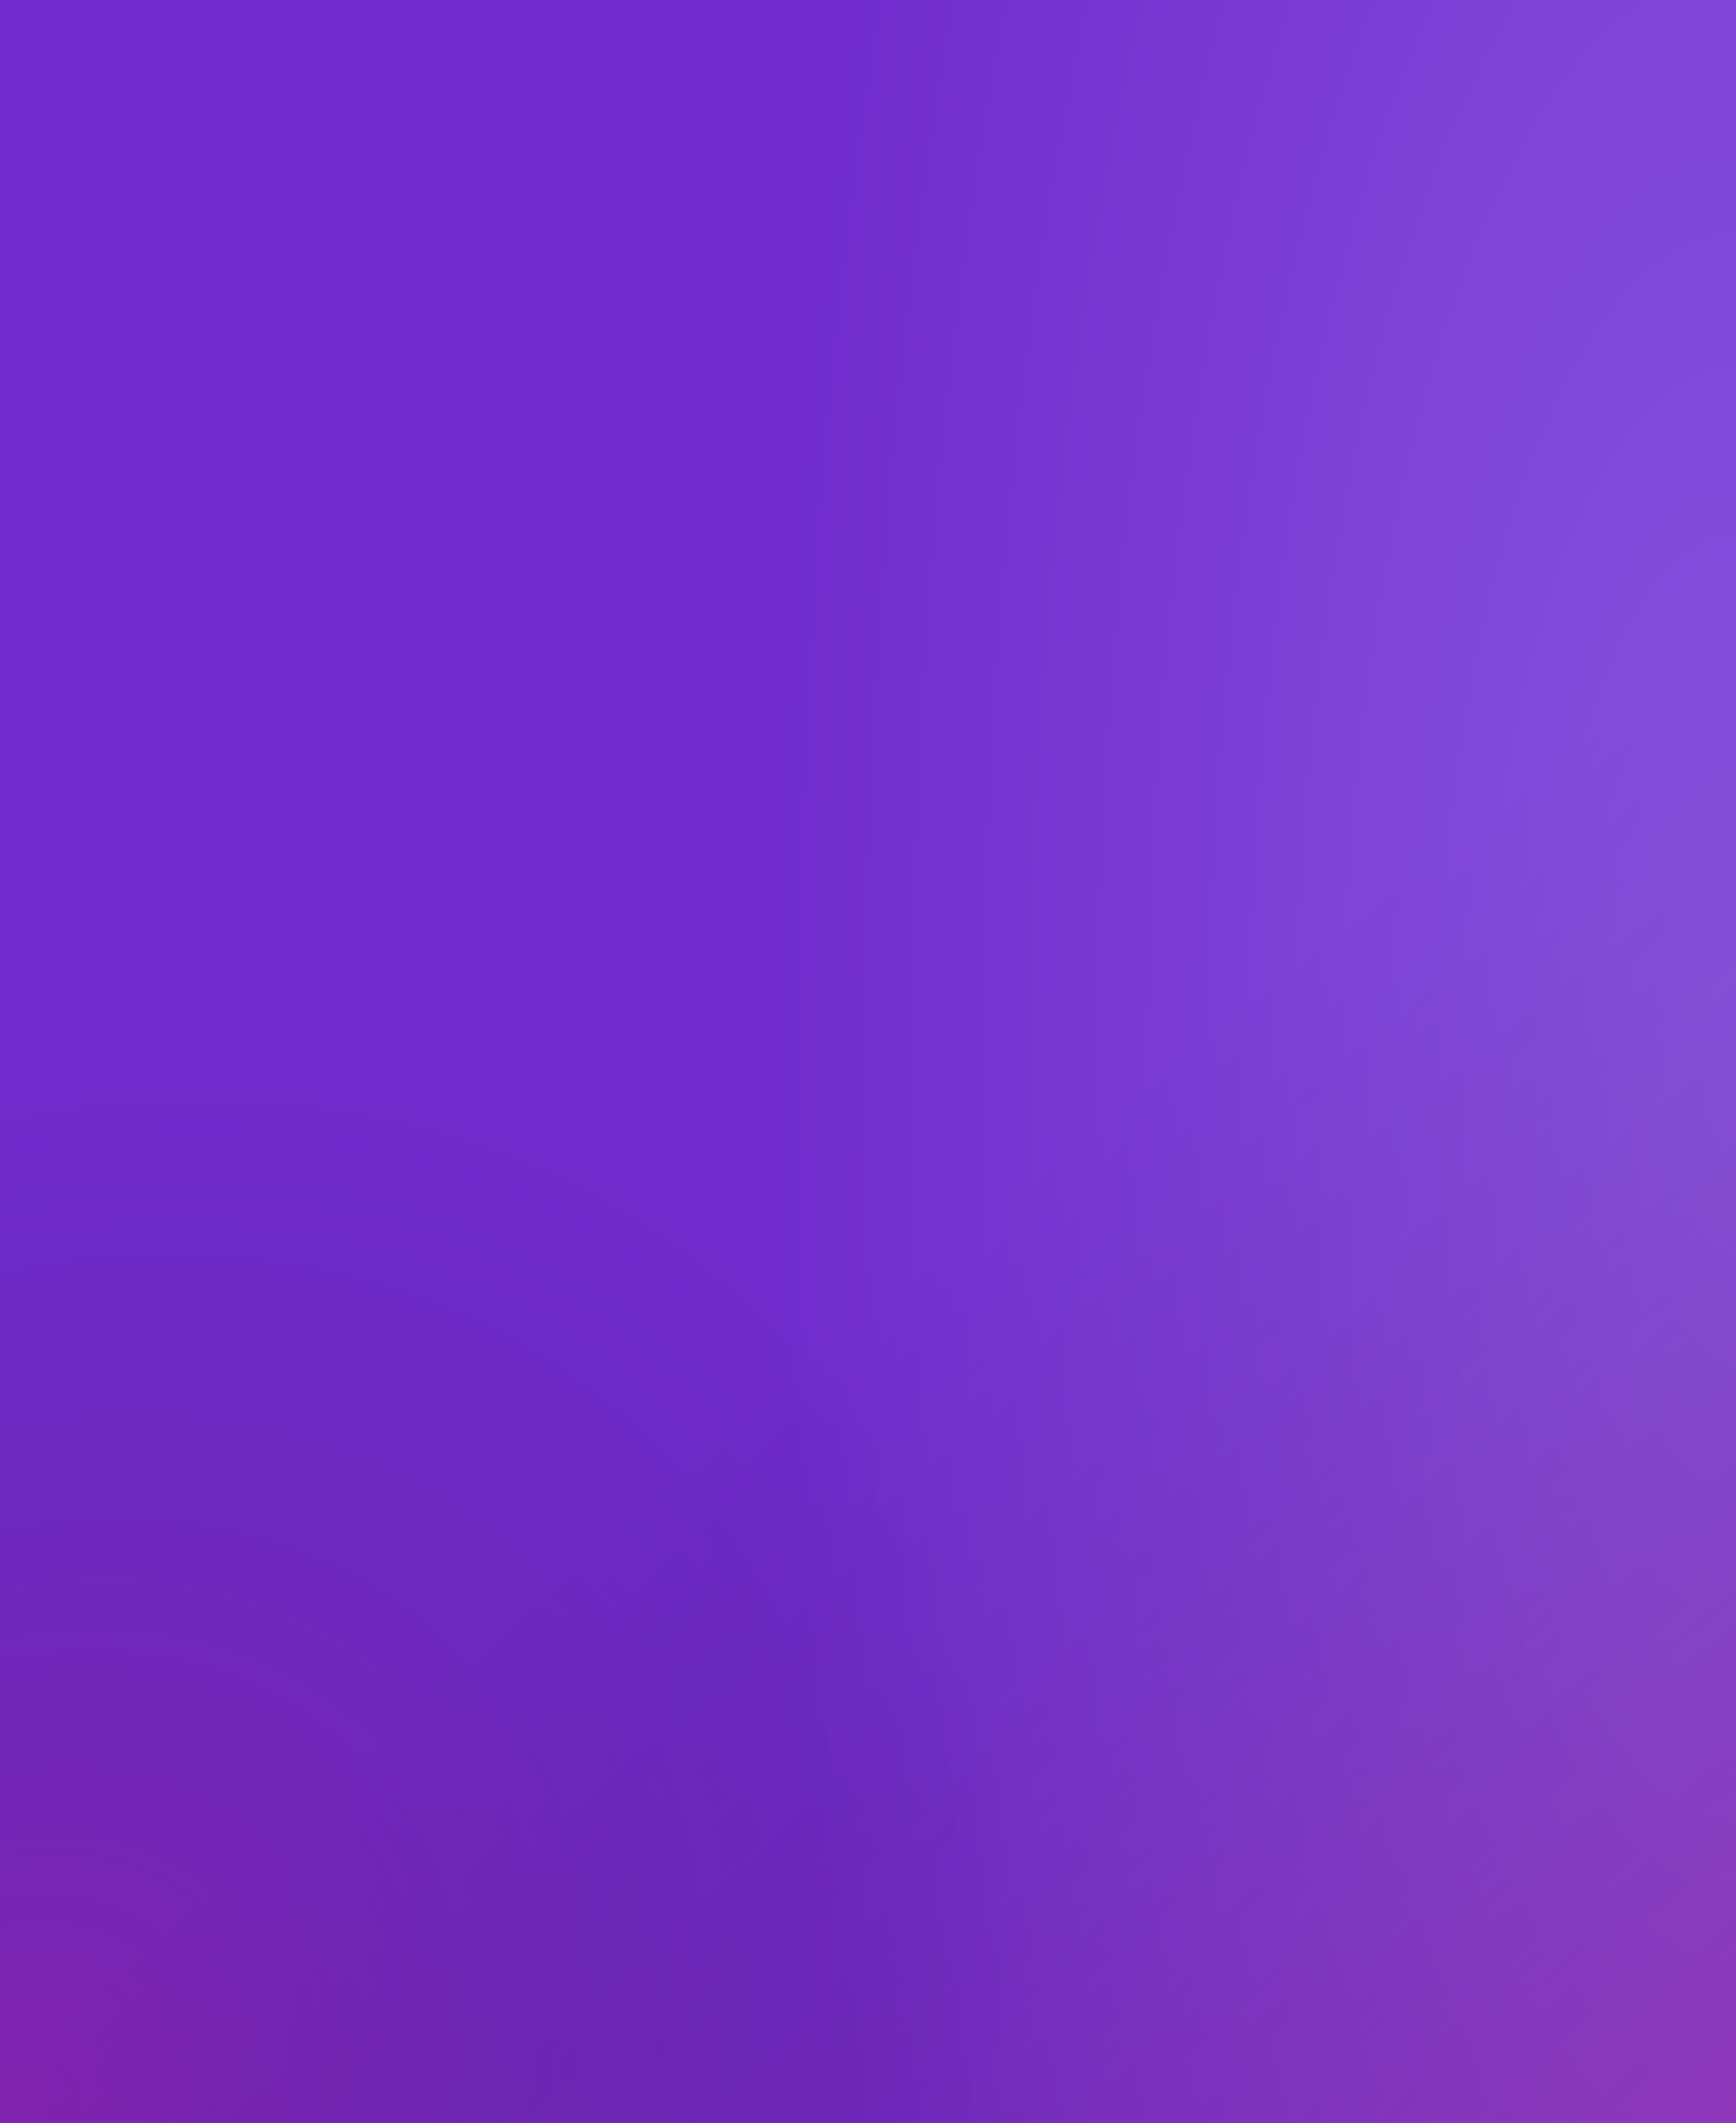
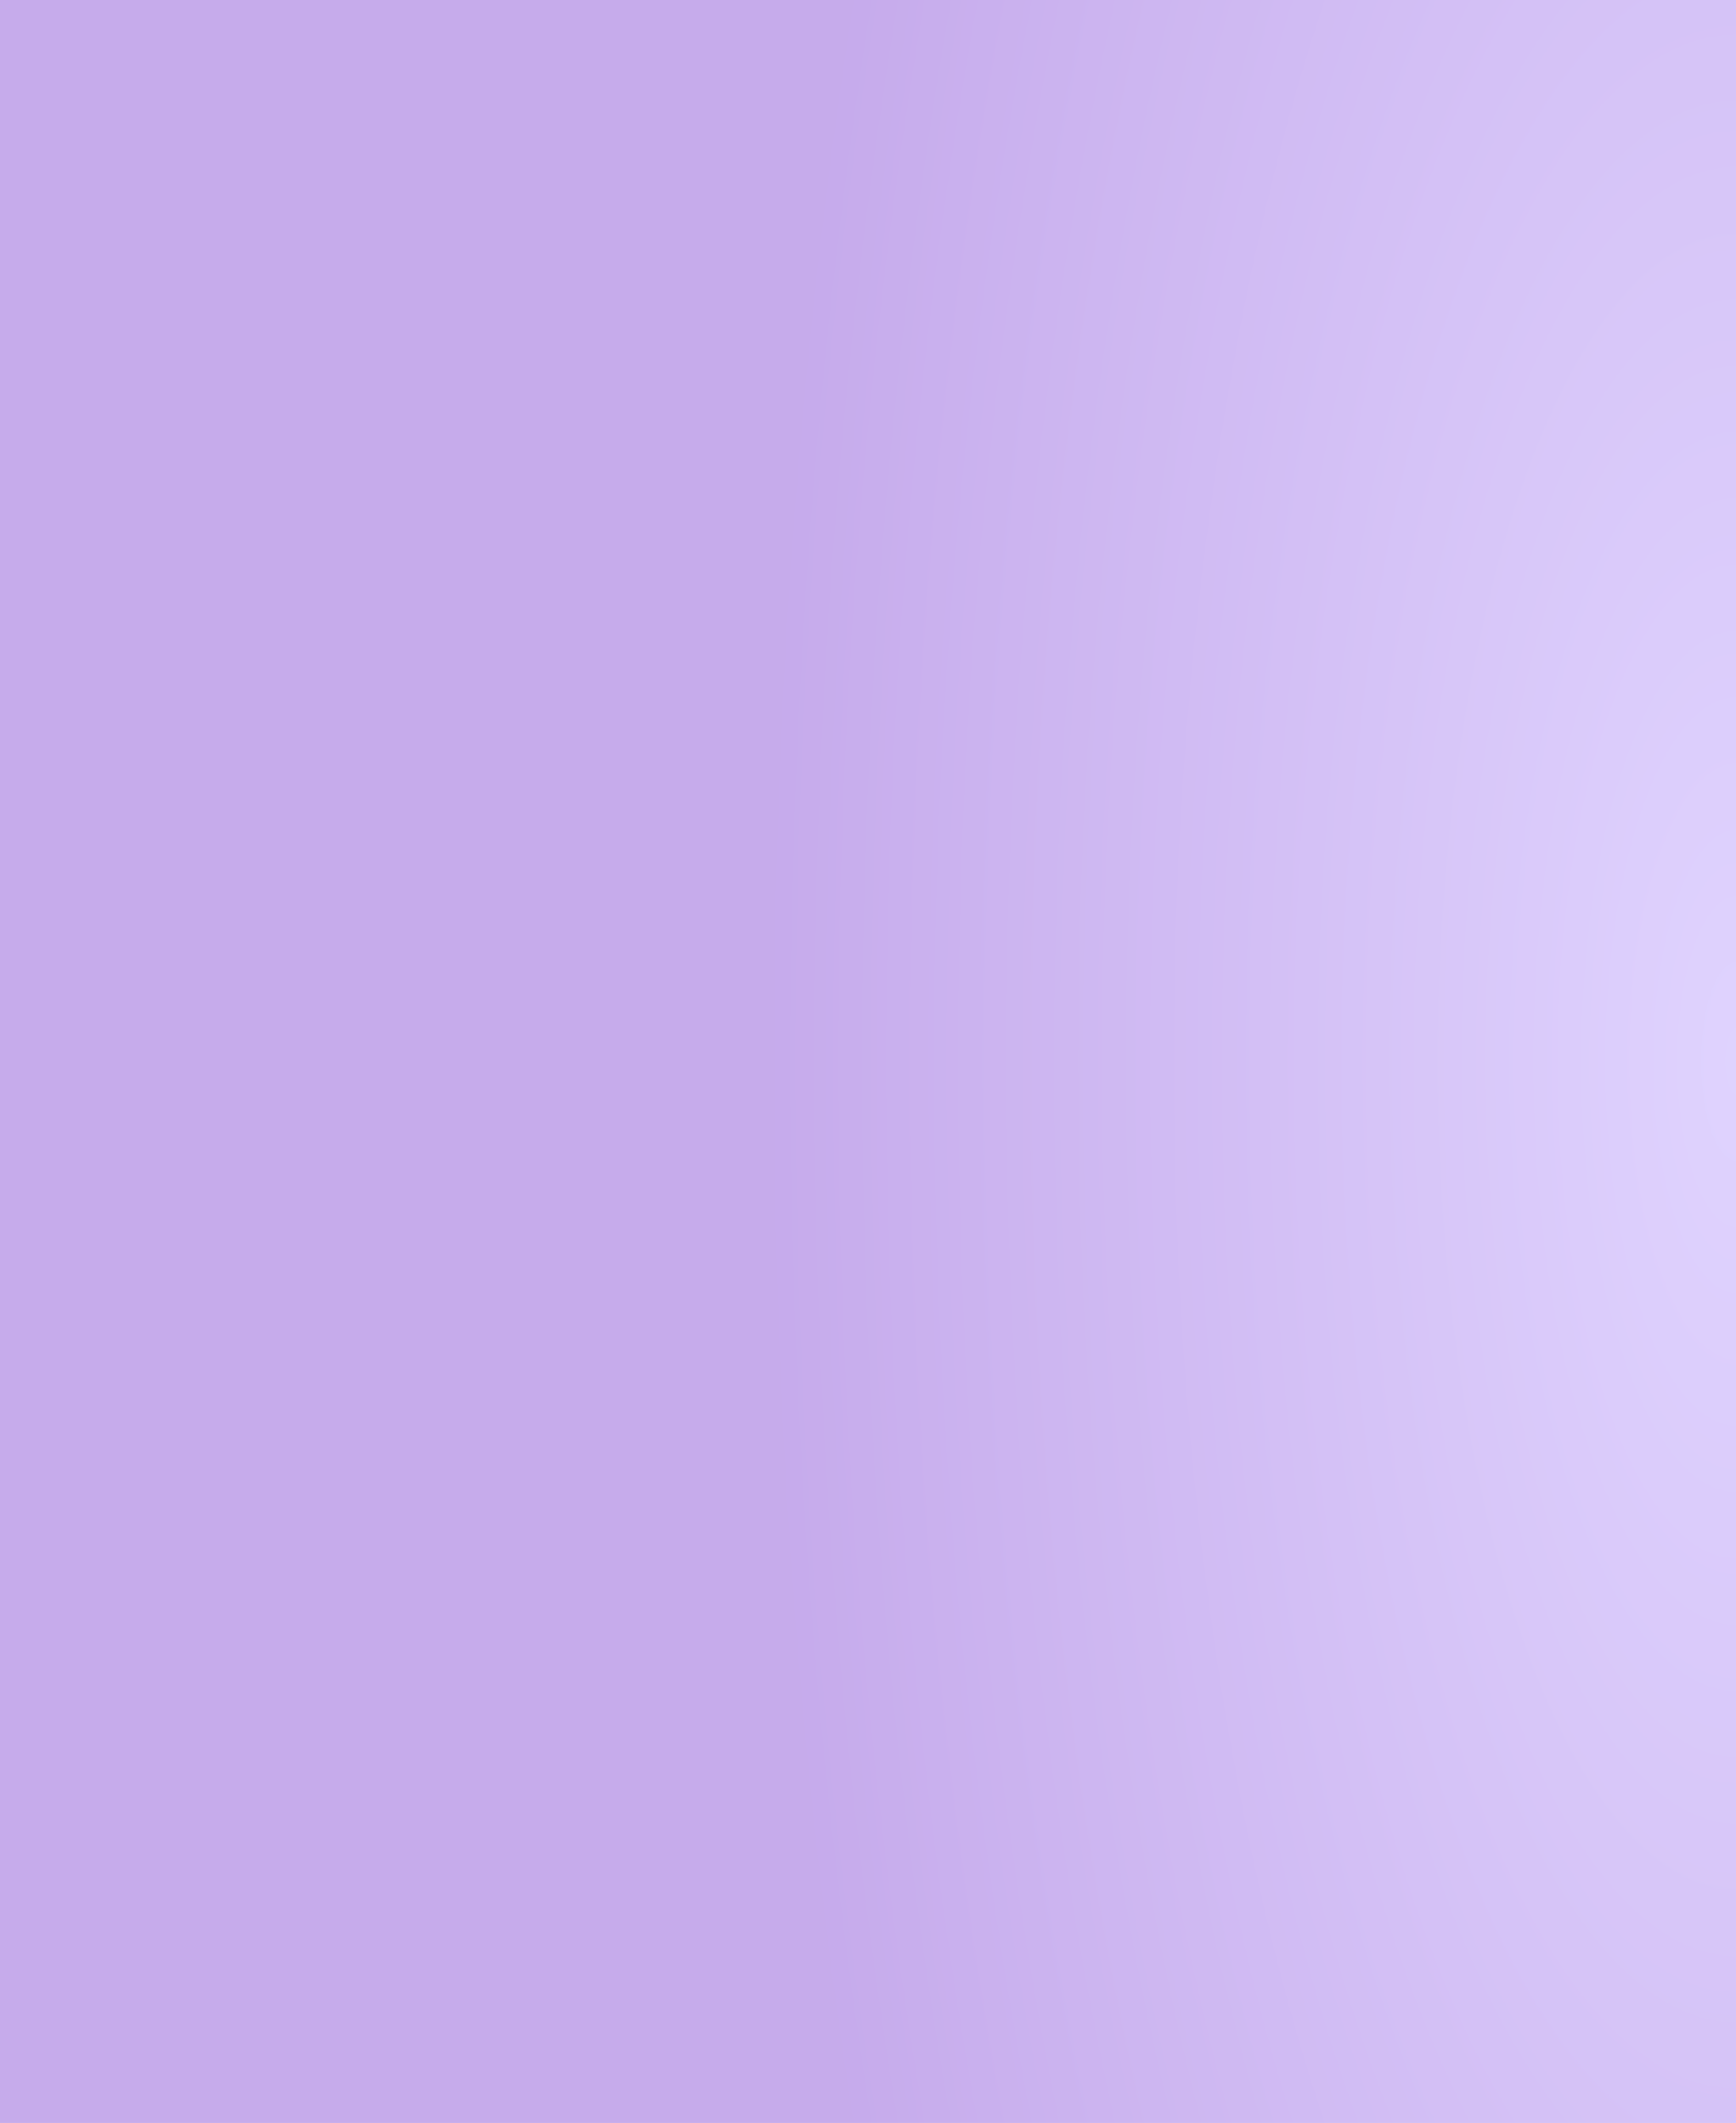
<svg xmlns="http://www.w3.org/2000/svg" width="404" height="494" viewBox="0 0 404 494" fill="none">
  <g id="banner showcase dark mobile - laioutr">
-     <rect width="404" height="494" fill="#702CCE" />
    <rect width="404" height="494" fill="url(#paint0_radial_1197_143154)" fill-opacity="0.4" />
-     <rect width="404" height="494" fill="url(#paint1_radial_1197_143154)" fill-opacity="0.2" />
-     <rect width="404" height="494" fill="url(#paint2_radial_1197_143154)" fill-opacity="0.2" />
  </g>
  <defs>
    <radialGradient id="paint0_radial_1197_143154" cx="0" cy="0" r="1" gradientUnits="userSpaceOnUse" gradientTransform="translate(404 247) rotate(180) scale(225.041 616.677)">
      <stop stop-color="#B091FD" />
      <stop offset="1" stop-color="#702CCE" />
    </radialGradient>
    <radialGradient id="paint1_radial_1197_143154" cx="0" cy="0" r="1" gradientUnits="userSpaceOnUse" gradientTransform="translate(404 494) rotate(-129.304) scale(277.851 1334.94)">
      <stop stop-color="#DA0033" stop-opacity="0.953" />
      <stop offset="1" stop-opacity="0.012" />
    </radialGradient>
    <radialGradient id="paint2_radial_1197_143154" cx="0" cy="0" r="1" gradientUnits="userSpaceOnUse" gradientTransform="translate(9.70035e-06 494) rotate(-48.834) scale(264.343 216.183)">
      <stop stop-color="#DA0033" stop-opacity="0.953" />
      <stop offset="1" stop-opacity="0.012" />
    </radialGradient>
  </defs>
</svg>